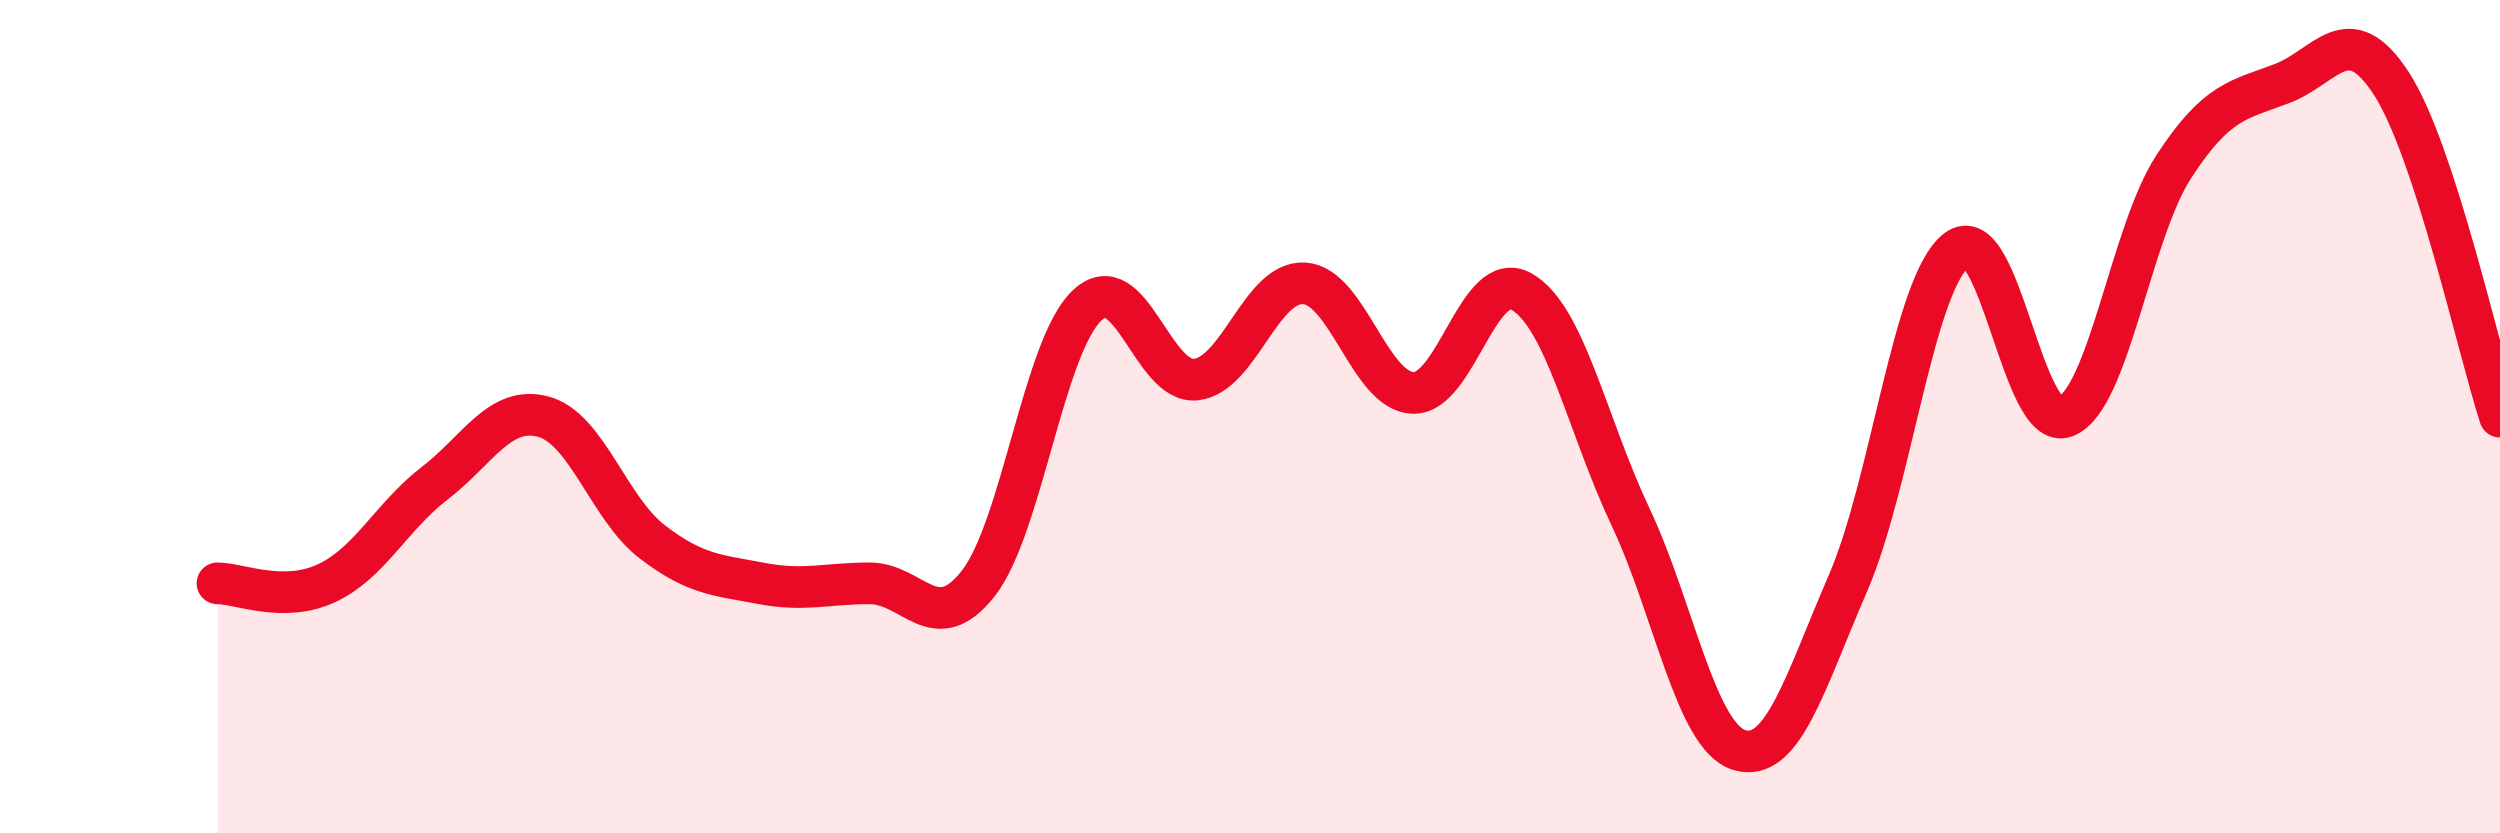
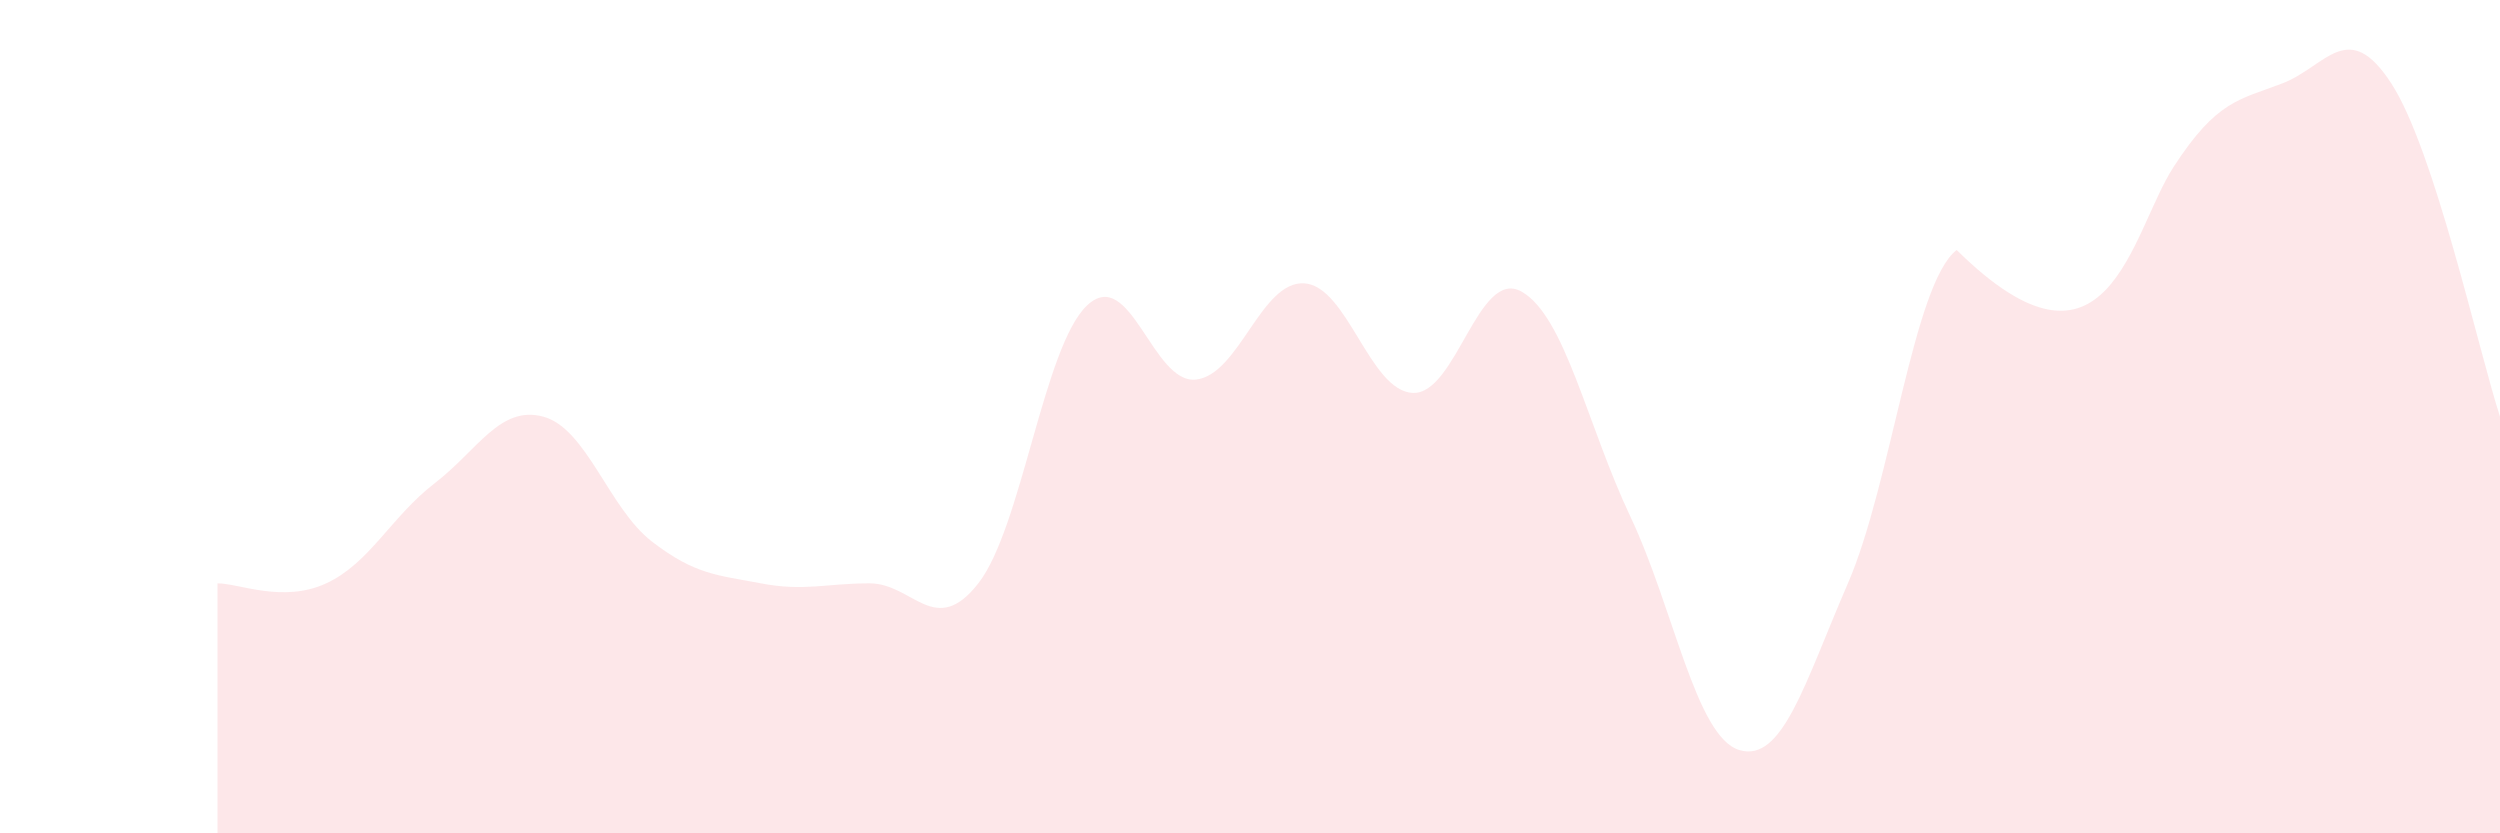
<svg xmlns="http://www.w3.org/2000/svg" width="60" height="20" viewBox="0 0 60 20">
-   <path d="M 5.22,14 C 5.74,14 6.79,14.48 7.83,14 C 8.87,13.52 9.39,12.4 10.43,11.6 C 11.47,10.8 12,9.72 13.04,10 C 14.08,10.28 14.61,12.2 15.65,13 C 16.69,13.8 17.22,13.8 18.26,14 C 19.3,14.2 19.83,14 20.87,14 C 21.91,14 22.44,15.33 23.48,14 C 24.52,12.67 25.05,8.31 26.09,7.33 C 27.13,6.35 27.66,9.22 28.7,9.11 C 29.74,9 30.26,6.74 31.3,6.8 C 32.34,6.86 32.87,9.39 33.91,9.43 C 34.95,9.47 35.48,6.41 36.52,7 C 37.56,7.59 38.09,10.2 39.13,12.4 C 40.17,14.6 40.7,17.68 41.74,18 C 42.78,18.32 43.31,16.4 44.35,14 C 45.39,11.6 45.92,6.8 46.96,6 C 48,5.2 48.53,10.4 49.57,10 C 50.61,9.6 51.13,5.6 52.17,4 C 53.21,2.4 53.74,2.4 54.78,2 C 55.82,1.6 56.35,0.4 57.39,2 C 58.43,3.6 59.48,8.4 60,10L60 20L5.22 20Z" fill="#EB0A25" opacity="0.1" stroke-linecap="round" stroke-linejoin="round" />
-   <path d="M 5.22,14 C 5.74,14 6.79,14.48 7.83,14 C 8.87,13.52 9.39,12.4 10.43,11.6 C 11.47,10.8 12,9.72 13.04,10 C 14.08,10.28 14.61,12.2 15.65,13 C 16.69,13.8 17.22,13.8 18.26,14 C 19.3,14.2 19.83,14 20.87,14 C 21.91,14 22.44,15.33 23.48,14 C 24.52,12.67 25.05,8.31 26.09,7.33 C 27.13,6.35 27.66,9.22 28.7,9.11 C 29.74,9 30.26,6.74 31.3,6.8 C 32.34,6.86 32.87,9.39 33.91,9.43 C 34.95,9.47 35.48,6.41 36.52,7 C 37.56,7.59 38.09,10.2 39.13,12.4 C 40.17,14.6 40.7,17.68 41.74,18 C 42.78,18.32 43.31,16.4 44.35,14 C 45.39,11.6 45.92,6.8 46.96,6 C 48,5.2 48.53,10.4 49.57,10 C 50.61,9.6 51.13,5.6 52.17,4 C 53.21,2.4 53.74,2.4 54.78,2 C 55.82,1.6 56.35,0.4 57.39,2 C 58.43,3.6 59.48,8.4 60,10" stroke="#EB0A25" stroke-width="1" fill="none" stroke-linecap="round" stroke-linejoin="round" />
+   <path d="M 5.22,14 C 5.74,14 6.79,14.48 7.83,14 C 8.87,13.52 9.39,12.4 10.43,11.6 C 11.47,10.8 12,9.72 13.04,10 C 14.08,10.28 14.61,12.2 15.65,13 C 16.69,13.8 17.22,13.8 18.26,14 C 19.3,14.2 19.83,14 20.87,14 C 21.91,14 22.44,15.33 23.48,14 C 24.52,12.67 25.05,8.31 26.09,7.33 C 27.13,6.35 27.66,9.22 28.7,9.11 C 29.74,9 30.26,6.74 31.3,6.8 C 32.34,6.86 32.87,9.39 33.91,9.43 C 34.95,9.47 35.48,6.41 36.52,7 C 37.56,7.59 38.09,10.2 39.13,12.4 C 40.17,14.6 40.7,17.68 41.74,18 C 42.78,18.32 43.31,16.4 44.35,14 C 45.39,11.6 45.92,6.8 46.96,6 C 50.61,9.6 51.13,5.6 52.17,4 C 53.21,2.4 53.74,2.4 54.78,2 C 55.82,1.6 56.35,0.4 57.39,2 C 58.43,3.6 59.48,8.4 60,10L60 20L5.22 20Z" fill="#EB0A25" opacity="0.1" stroke-linecap="round" stroke-linejoin="round" />
</svg>